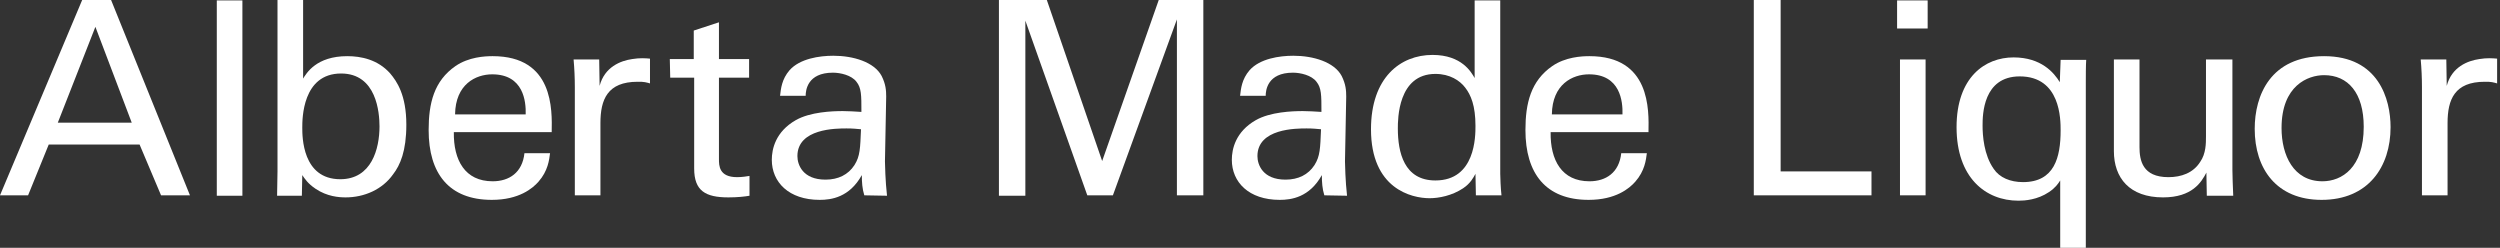
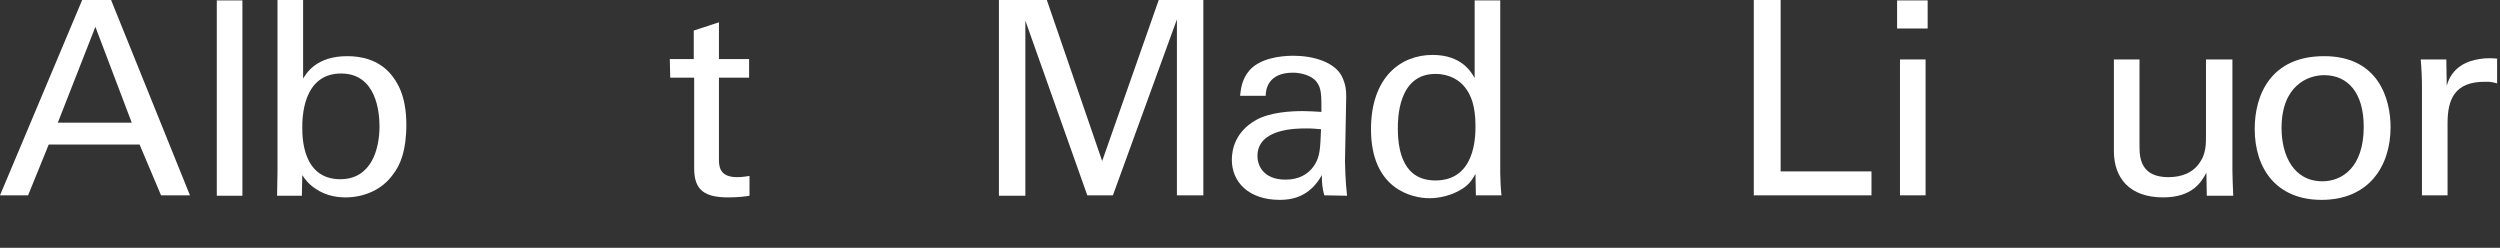
<svg xmlns="http://www.w3.org/2000/svg" version="1.1" id="Layer_1" x="0px" y="0px" viewBox="0 0 605.4 60" style="enable-background:new 0 0 605.4 60;" xml:space="preserve">
  <rect x="0" y="0" width="605.4" height="60" fill="#333333" stroke="none" />
  <style type="text/css">
	.st0{fill:#FFFFFF;}
</style>
  <g>
    <path class="st0" d="M19.9,0h7L46,47.3h-7L33.8,35h-22l-5,12.3H0L19.9,0z M14,29.7h17.9L23.1,6.5L14,29.7z" />
    <path class="st0" d="M52.5,0.1h6.2v47.3h-6.2V0.1z" />
    <path class="st0" d="M73.3,19.2c0.9-1.5,3.3-5.6,10.8-5.6c3.3,0,7.4,0.8,10.4,4.2c1.6,1.9,3.9,5.2,3.9,12.4c0,6.4-1.5,9.8-3.2,12   c-2.6,3.7-7,5.6-11.5,5.6c-1.6,0-4.5-0.2-7.3-2.1c-1.8-1.2-2.6-2.4-3.2-3.3l-0.1,5h-6l0.1-5.9V0h6.2v19.2H73.3z M82.6,17.8   c-9.4,0-9.4,11-9.4,13.1c0,2.2,0,12.5,9.2,12.5c7.6,0,9.5-7.4,9.5-12.8C91.9,27.3,91.2,17.8,82.6,17.8z" />
-     <path class="st0" d="M109.9,32c-0.1,6.8,2.7,11.9,9.4,11.9c4,0,7.2-2.1,7.7-6.8h6.2c-0.2,1.6-0.5,4.3-2.8,6.9   c-1.4,1.6-4.7,4.4-11.3,4.4c-10.4,0-15.3-6.4-15.3-16.9c0-6.5,1.3-11.9,6.5-15.5c3.2-2.2,7.1-2.4,9-2.4c14.8,0,14.4,13,14.3,18.4   C133.6,32,109.9,32,109.9,32z M127.3,27.7c0.1-3.1-0.5-9.7-8.1-9.7c-4,0-8.9,2.4-9,9.7H127.3z" />
-     <path class="st0" d="M139.2,21.1c0-2.2-0.1-4.5-0.3-6.7h6.2l0.1,6.4c1.2-4.6,5.1-6.1,7.9-6.5c1.8-0.3,3.2-0.2,4.3-0.1v6   c-0.3-0.1-0.7-0.2-1.2-0.3c-0.5-0.1-1-0.1-1.8-0.1c-7.3,0-9,4.3-9,10v17.5h-6.2V21.1z" />
    <path class="st0" d="M162.2,14.3h5.8V7.4l6.1-2v8.9h7.3v4.5h-7.3v19.7c0,1.6,0,4.4,4.4,4.4c1.2,0,2.4-0.2,3-0.3v4.8   c-1.1,0.2-2.9,0.4-5.1,0.4c-5.6,0-8.3-1.6-8.3-7v-22h-5.8L162.2,14.3L162.2,14.3z" />
-     <path class="st0" d="M209.3,47.3c-0.5-1.6-0.6-3.2-0.6-4.9c-3,5.4-7.4,6-10.2,6c-7.5,0-11.6-4.3-11.6-9.7c0-2.6,0.9-6.8,5.8-9.6   c3.5-2,8.8-2.2,11.4-2.2c1.6,0,2.6,0.1,4.5,0.2c0-4.1,0-5.8-1.2-7.3c-1.2-1.6-3.9-2.2-5.7-2.2c-6.2,0-6.6,4.3-6.6,5.6h-6.2   c0.2-1.7,0.4-4,2.3-6.2c2.5-2.8,7.2-3.5,10.6-3.5c4.8,0,9.9,1.5,11.7,4.9c1,2,1.1,3.5,1.1,5l-0.3,15.7c0,0.5,0.1,4.9,0.5,8.3   L209.3,47.3L209.3,47.3z M205,31.1c-2.5,0-11.9,0-11.9,6.7c0,2.1,1.3,5.7,6.8,5.7c3.1,0,5.5-1.2,7-3.5c1.4-2.2,1.4-4.1,1.6-8.7   C207.4,31.2,206.5,31.1,205,31.1z" />
    <path class="st0" d="M241.9,0h11.6l13.4,39l13.7-39h10.8v47.3H285V4.7l-15.5,42.6h-6.2L248.3,5v42.4h-6.4L241.9,0L241.9,0z" />
    <path class="st0" d="M320.7,47.3c-0.5-1.6-0.6-3.2-0.6-4.9c-3,5.4-7.4,6-10.2,6c-7.5,0-11.6-4.3-11.6-9.7c0-2.6,0.9-6.8,5.8-9.6   c3.5-2,8.8-2.2,11.4-2.2c1.6,0,2.6,0.1,4.5,0.2c0-4.1,0-5.8-1.2-7.3c-1.2-1.6-3.9-2.2-5.7-2.2c-6.2,0-6.6,4.3-6.6,5.6h-6.2   c0.2-1.7,0.4-4,2.3-6.2c2.5-2.8,7.2-3.5,10.6-3.5c4.8,0,9.9,1.5,11.7,4.9c1,2,1.1,3.5,1.1,5l-0.3,15.7c0,0.5,0.1,4.9,0.5,8.3   L320.7,47.3L320.7,47.3z M316.4,31.1c-2.5,0-11.9,0-11.9,6.7c0,2.1,1.3,5.7,6.8,5.7c3.1,0,5.5-1.2,7-3.5c1.4-2.2,1.4-4.1,1.6-8.7   C318.8,31.2,317.9,31.1,316.4,31.1z" />
    <path class="st0" d="M357.1,0.1h6.2v42c0,0.7,0.1,3.5,0.3,5.2h-6.2l-0.1-5.2c-0.5,0.9-1.2,2.3-3,3.5c-2.7,1.8-5.9,2.4-8.1,2.4   c-4.4,0-14.2-2.3-14.2-16.7c0-12.5,7.1-18,14.9-18c7.1,0,9.4,4.2,10.2,5.6L357.1,0.1L357.1,0.1z M354.8,21.2   c-1.3-1.7-3.7-3.3-7.2-3.3c-9.1,0-9.1,11-9.1,13.2c0,5.8,1.5,12.6,9.1,12.6c9.7,0,9.7-10.7,9.7-13.2   C357.3,25.6,356.2,23,354.8,21.2z" />
-     <path class="st0" d="M375.5,32c-0.1,6.8,2.7,11.9,9.4,11.9c4,0,7.2-2.1,7.7-6.8h6.2c-0.2,1.6-0.5,4.3-2.8,6.9   c-1.4,1.6-4.7,4.4-11.3,4.4c-10.4,0-15.3-6.4-15.3-16.9c0-6.5,1.3-11.9,6.5-15.5c3.2-2.2,7.1-2.4,9-2.4c14.8,0,14.4,13,14.3,18.4   C399.2,32,375.5,32,375.5,32z M392.9,27.7c0.1-3.1-0.5-9.7-8.1-9.7c-4,0-8.9,2.4-9,9.7H392.9z" />
    <path class="st0" d="M424.7,0h6.5v41.5h22v5.8h-28.5V0z" />
    <path class="st0" d="M459.4,0.1h7.4v6.8h-7.4V0.1z M460.1,14.4h6.2v32.9h-6.2V14.4z" />
-     <path class="st0" d="M505.2,14.4c-0.1,1.3-0.1,4.2-0.1,5.4V60h-6.2V43.7c-0.5,0.8-1.2,1.8-2.7,2.8c-2.8,1.9-5.9,2.1-7.4,2.1   c-8,0-15-5.6-15-17.8c0-12.1,6.9-16.9,13.8-16.9c6.7,0,9.8,3.7,11.2,6l0.2-5.4h6.2V14.4z M489.1,18.5c-8.9,0-9,9.3-9,11.9   c0,2.4,0.3,7.1,2.7,10.5c1.4,2.1,4,3.2,7.1,3.2c7.6,0,9.1-6,9.1-12.5C499,28.9,499,18.5,489.1,18.5z" />
    <path class="st0" d="M518.1,14.4v21.2c0,3.2,0.7,7.3,7,7.3c3.1,0,6-1,7.7-3.7c1.4-2,1.4-4.5,1.4-6.2V14.4h6.4v26.8   c0,0.7,0.1,4.3,0.2,6.2h-6.4l-0.1-5.6c-1.2,2.3-3.4,6-10.5,6c-8.1,0-11.9-4.7-11.9-11.2V14.4H518.1z" />
    <path class="st0" d="M562.8,13.6c13.2,0,16.1,10.4,16.1,17.2c0,9.6-5.4,17.6-16.7,17.6c-10.9,0-16.2-7.5-16.2-17.2   C546,23.1,549.8,13.6,562.8,13.6z M562.4,43.9c4.7,0,10-3.3,10-13.2c0-8.2-3.8-12.5-9.6-12.5c-3.9,0-10.3,2.5-10.3,12.8   C552.5,37.6,555.4,43.9,562.4,43.9z" />
    <path class="st0" d="M586.5,21.1c0-2.2-0.1-4.5-0.3-6.7h6.2l0.1,6.4c1.2-4.6,5.1-6.1,7.9-6.5c1.8-0.3,3.2-0.2,4.3-0.1v6   c-0.3-0.1-0.7-0.2-1.2-0.3c-0.5-0.1-1-0.1-1.8-0.1c-7.3,0-9,4.3-9,10v17.5h-6.2V21.1z" />
  </g>
</svg>